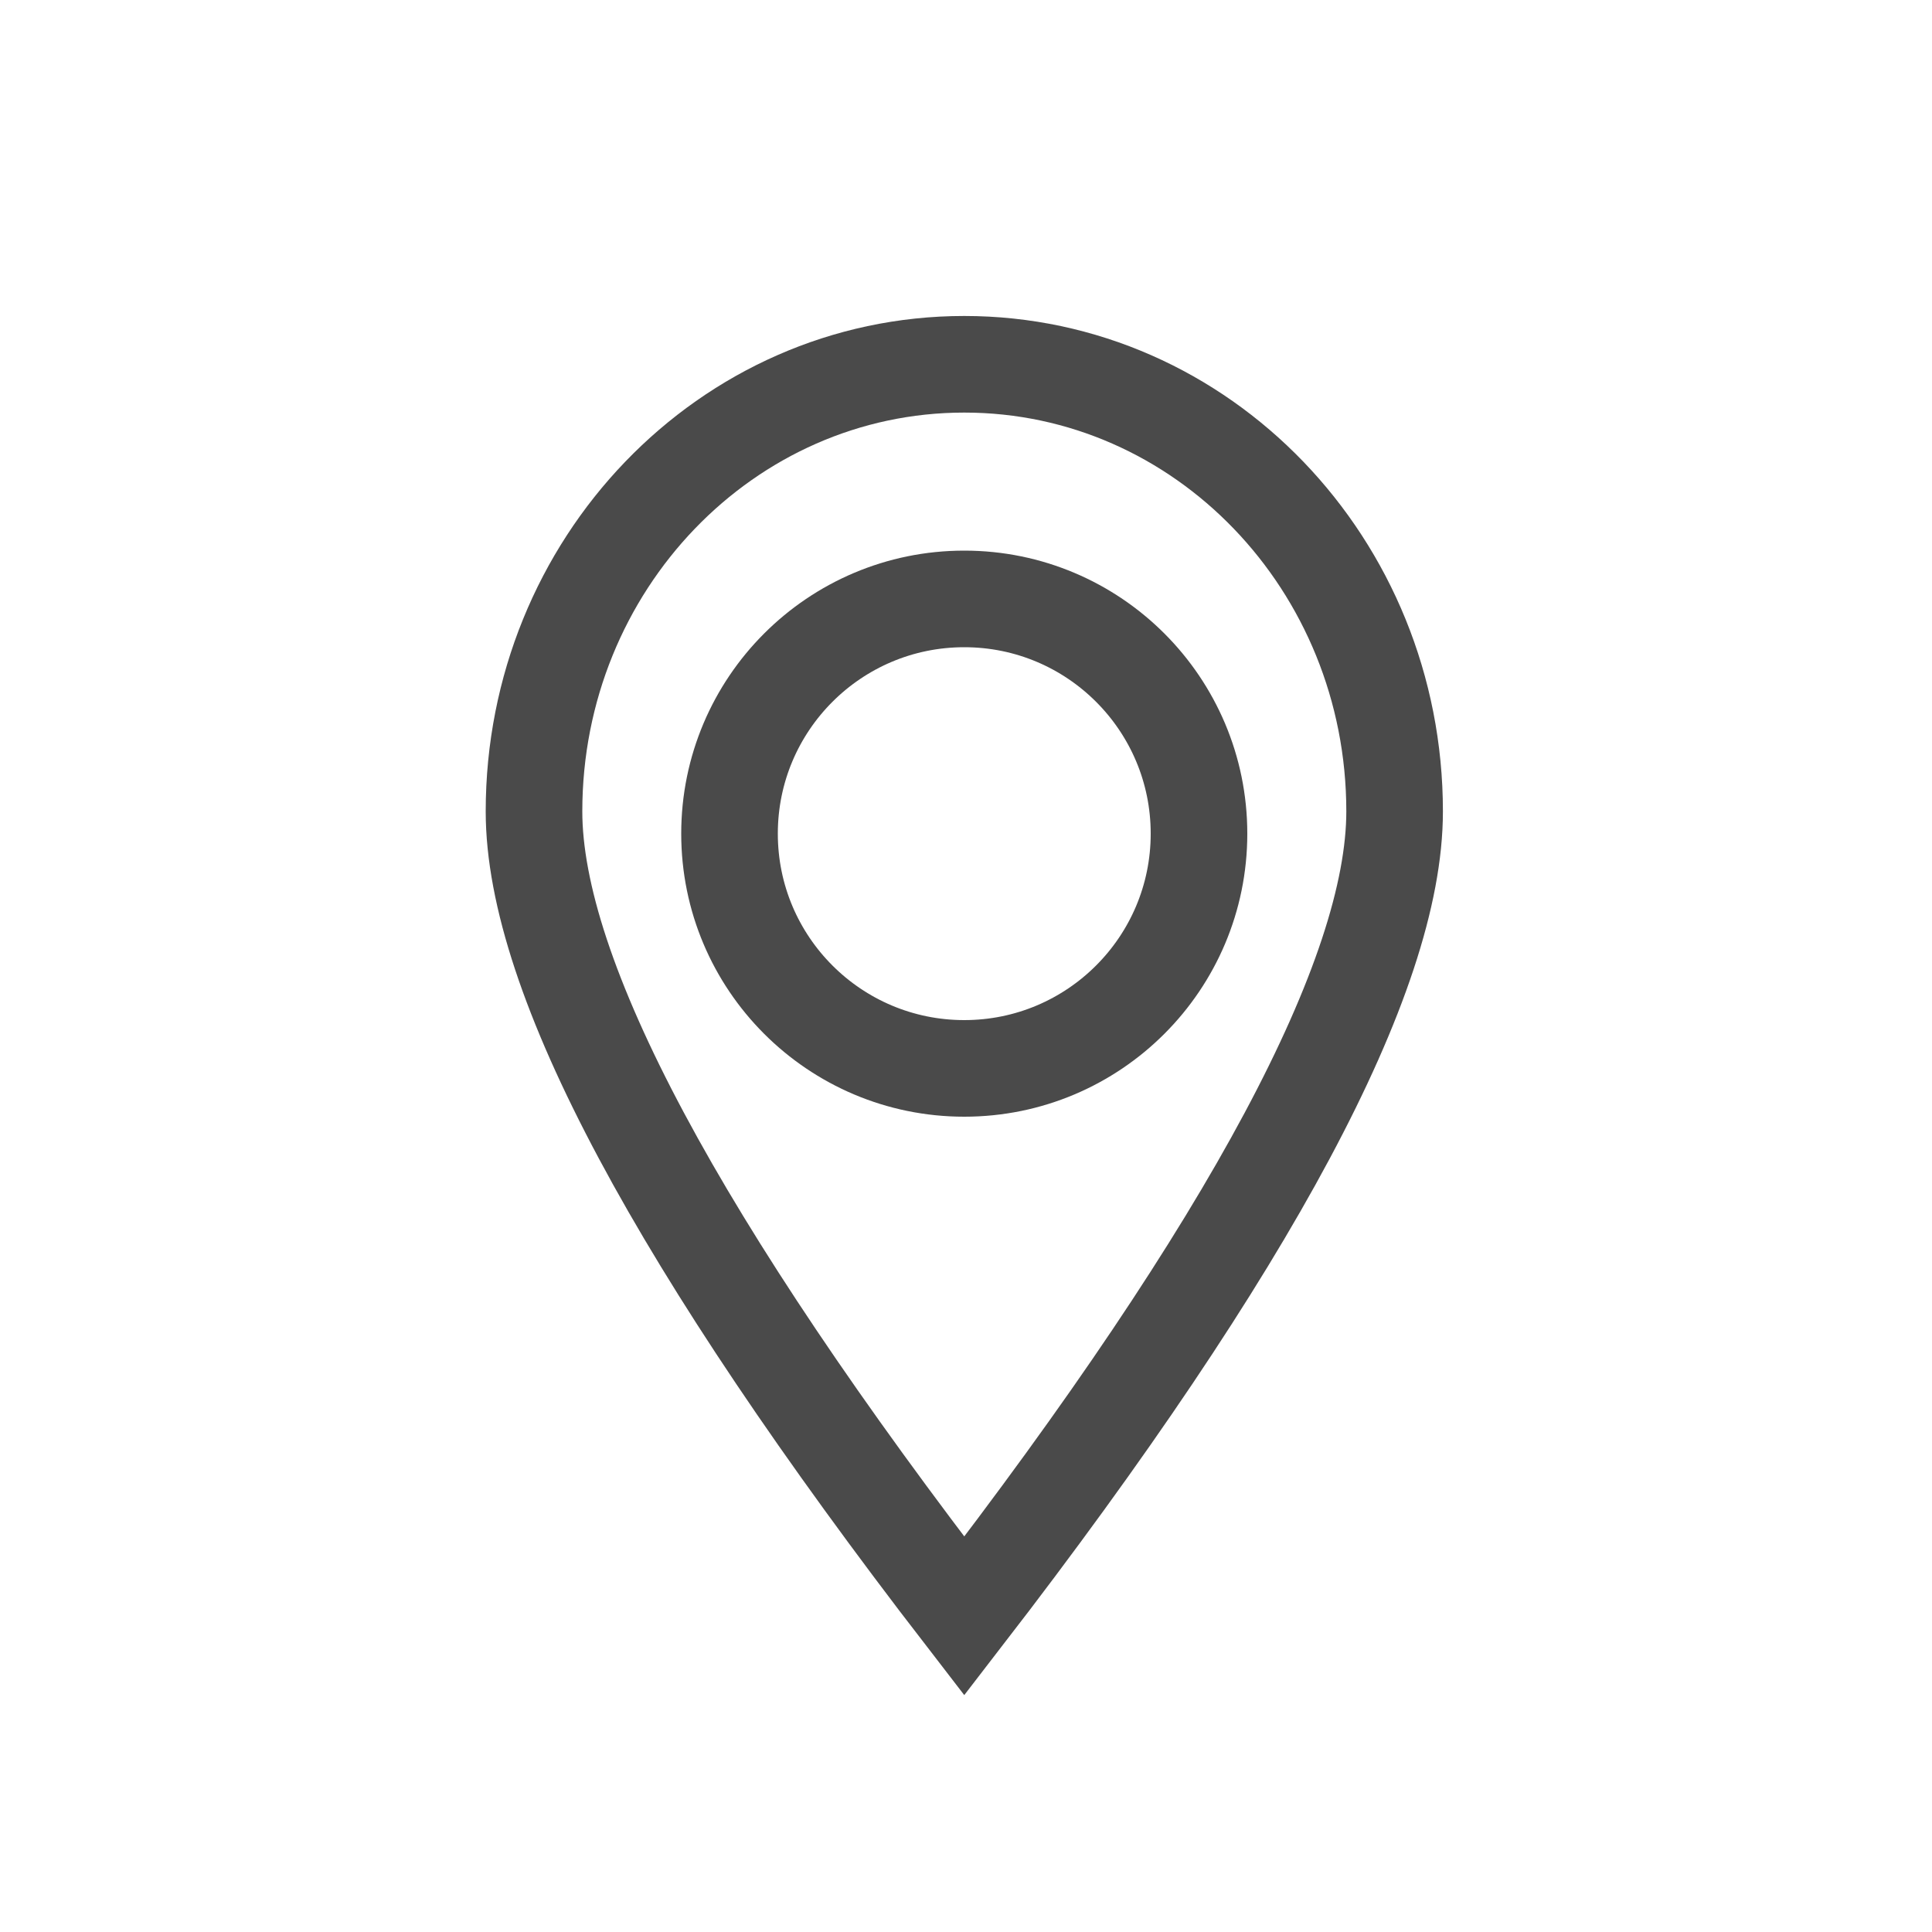
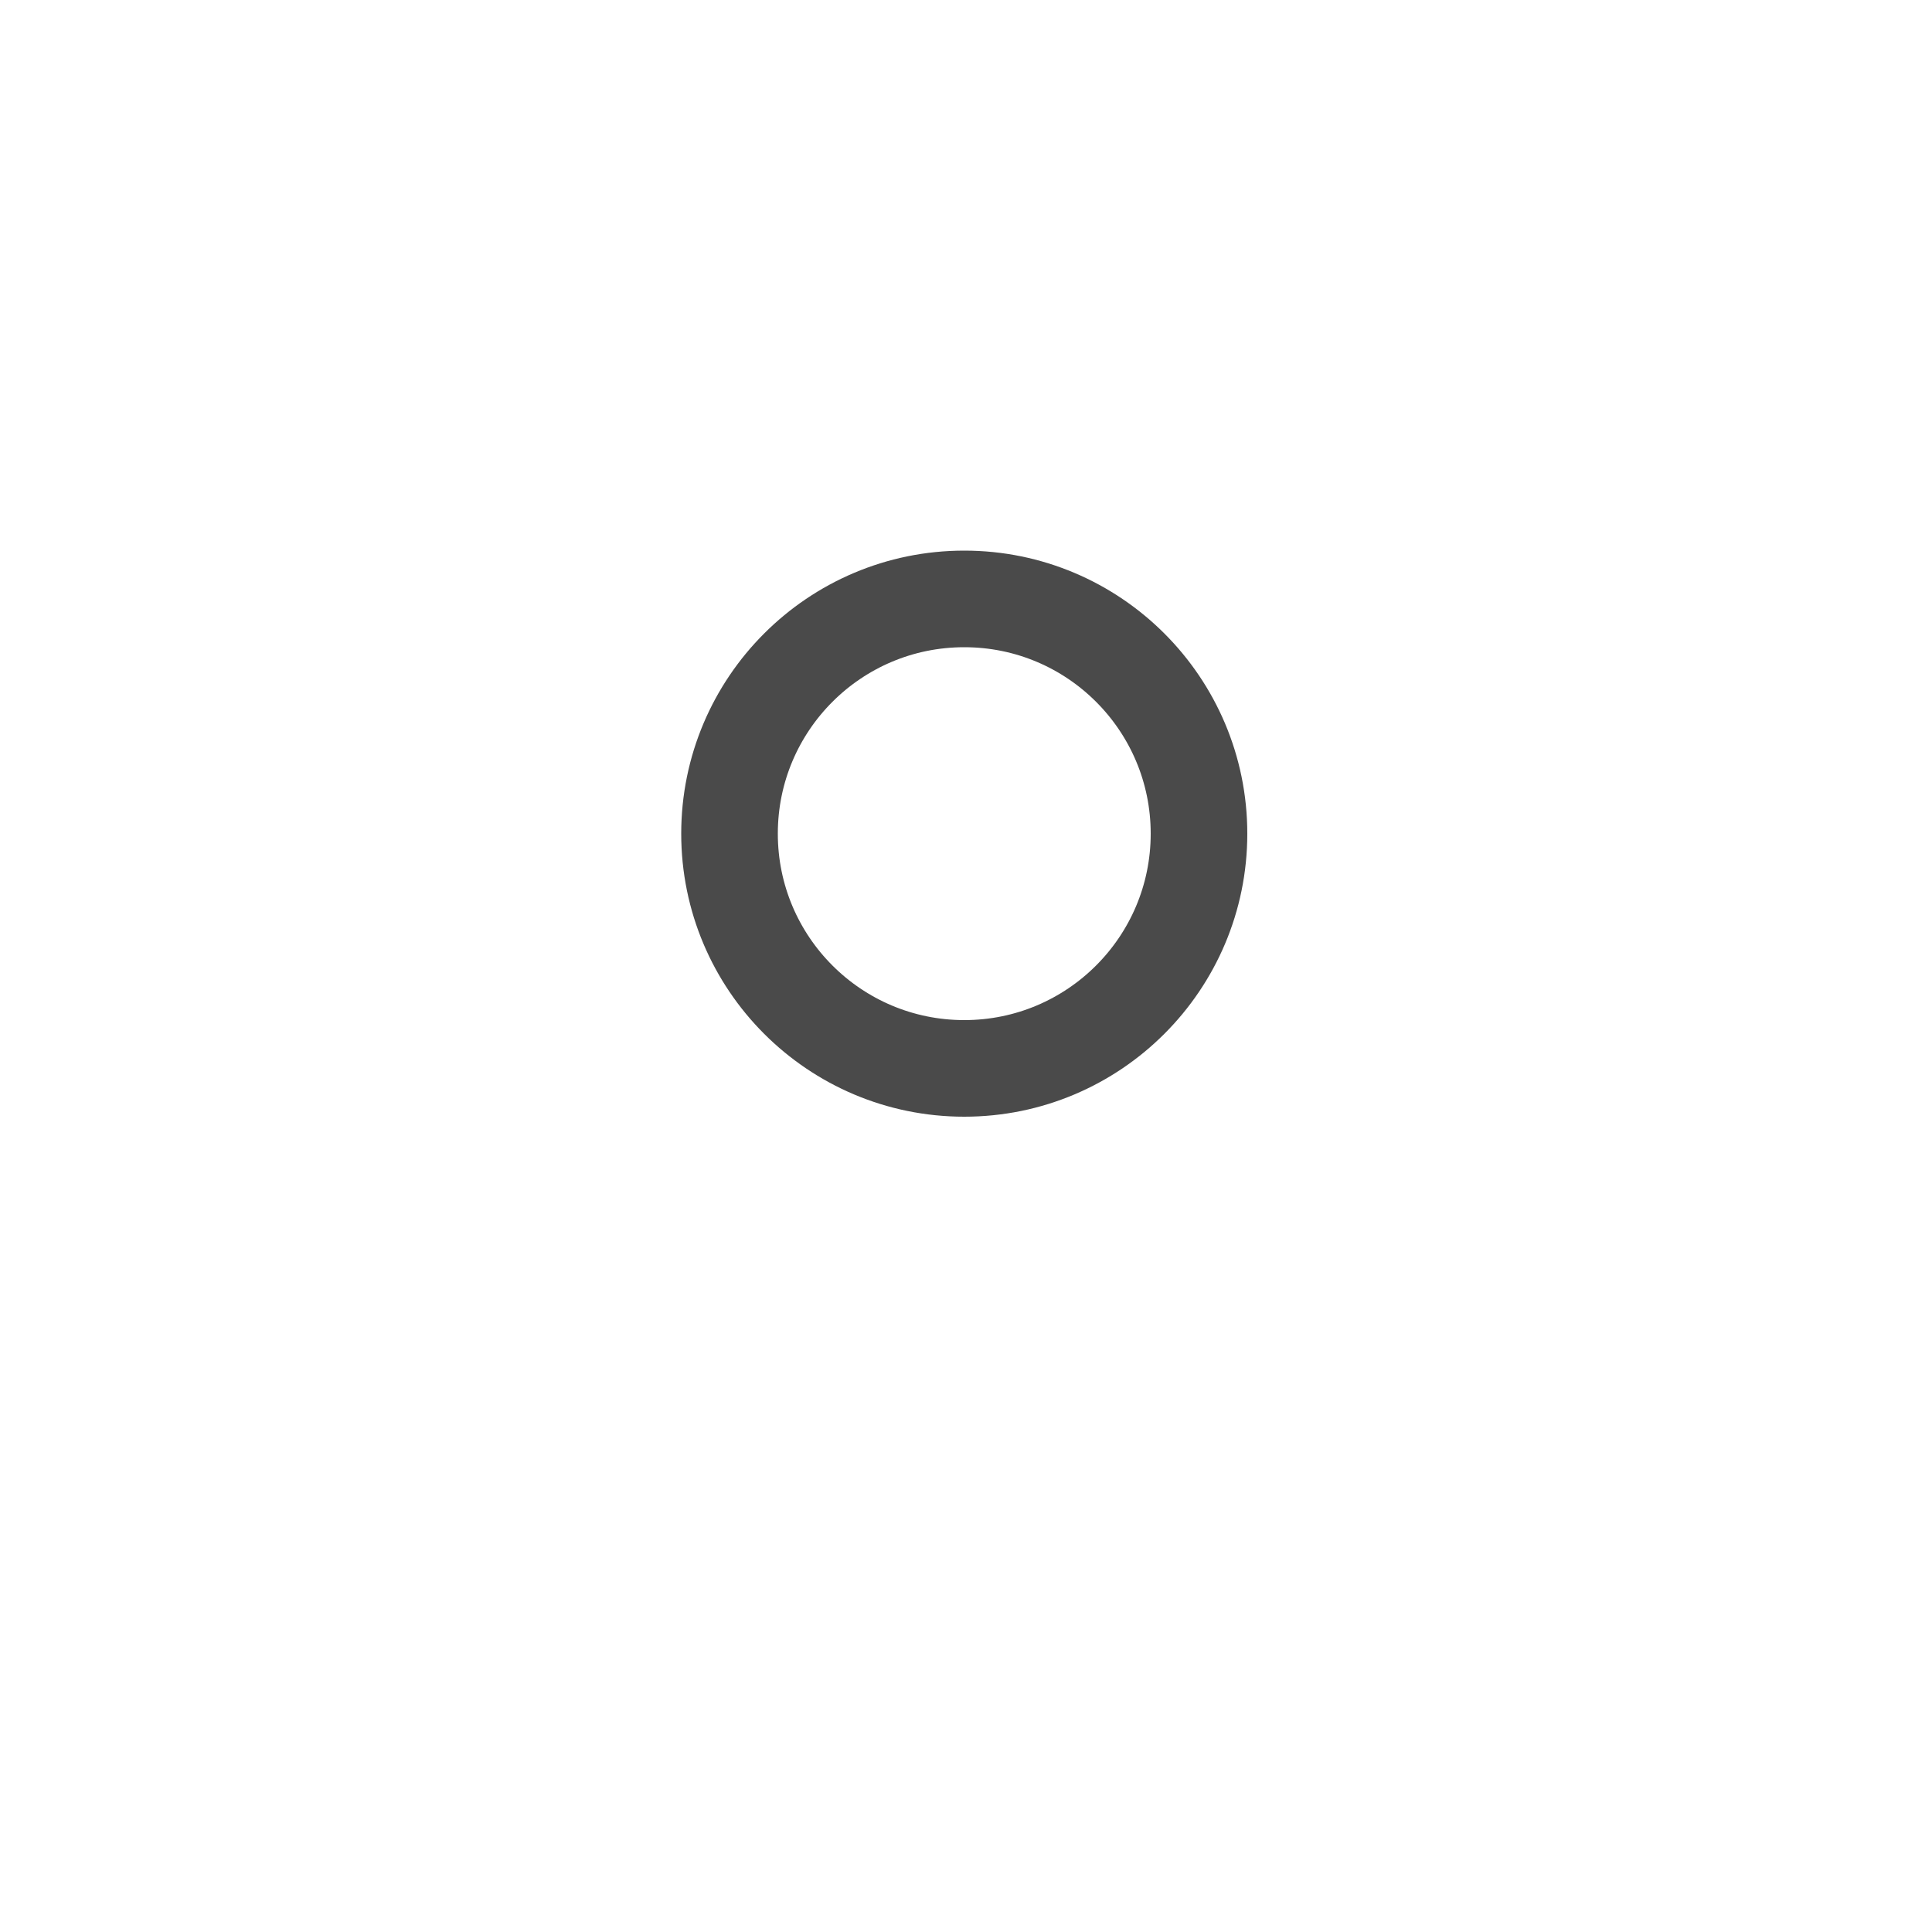
<svg xmlns="http://www.w3.org/2000/svg" width="20px" height="20px" viewBox="0 0 20 20" version="1.1">
  <title>293AC601-FC3F-452B-83F3-775617E85675</title>
  <desc>Created with sketchtool.</desc>
  <g id="Page-1" stroke="none" stroke-width="1" fill="none" fill-rule="evenodd">
    <g id="Homepage-V2" transform="translate(-334, -9)">
      <g id="Header" transform="translate(-0.25, 0)">
        <g id="Stores">
          <g transform="translate(333.778, 8.771)">
-             <path d="M10.454,16.958 C13.424,13.109 14.909,10.332 14.909,8.628 C14.909,6.072 12.915,4 10.454,4 C7.994,4 6,6.072 6,8.628 C6,10.332 7.485,13.109 10.454,16.958 Z" id="Oval-2" stroke="#4A4A4A" fill-rule="nonzero" />
            <circle id="Oval-3" stroke="#4A4A4A" fill-rule="nonzero" cx="10.454" cy="8.859" r="2.43" />
            <rect id="Rectangle" x="2.052" y="1.964" width="17" height="17" />
          </g>
        </g>
      </g>
    </g>
  </g>
</svg>